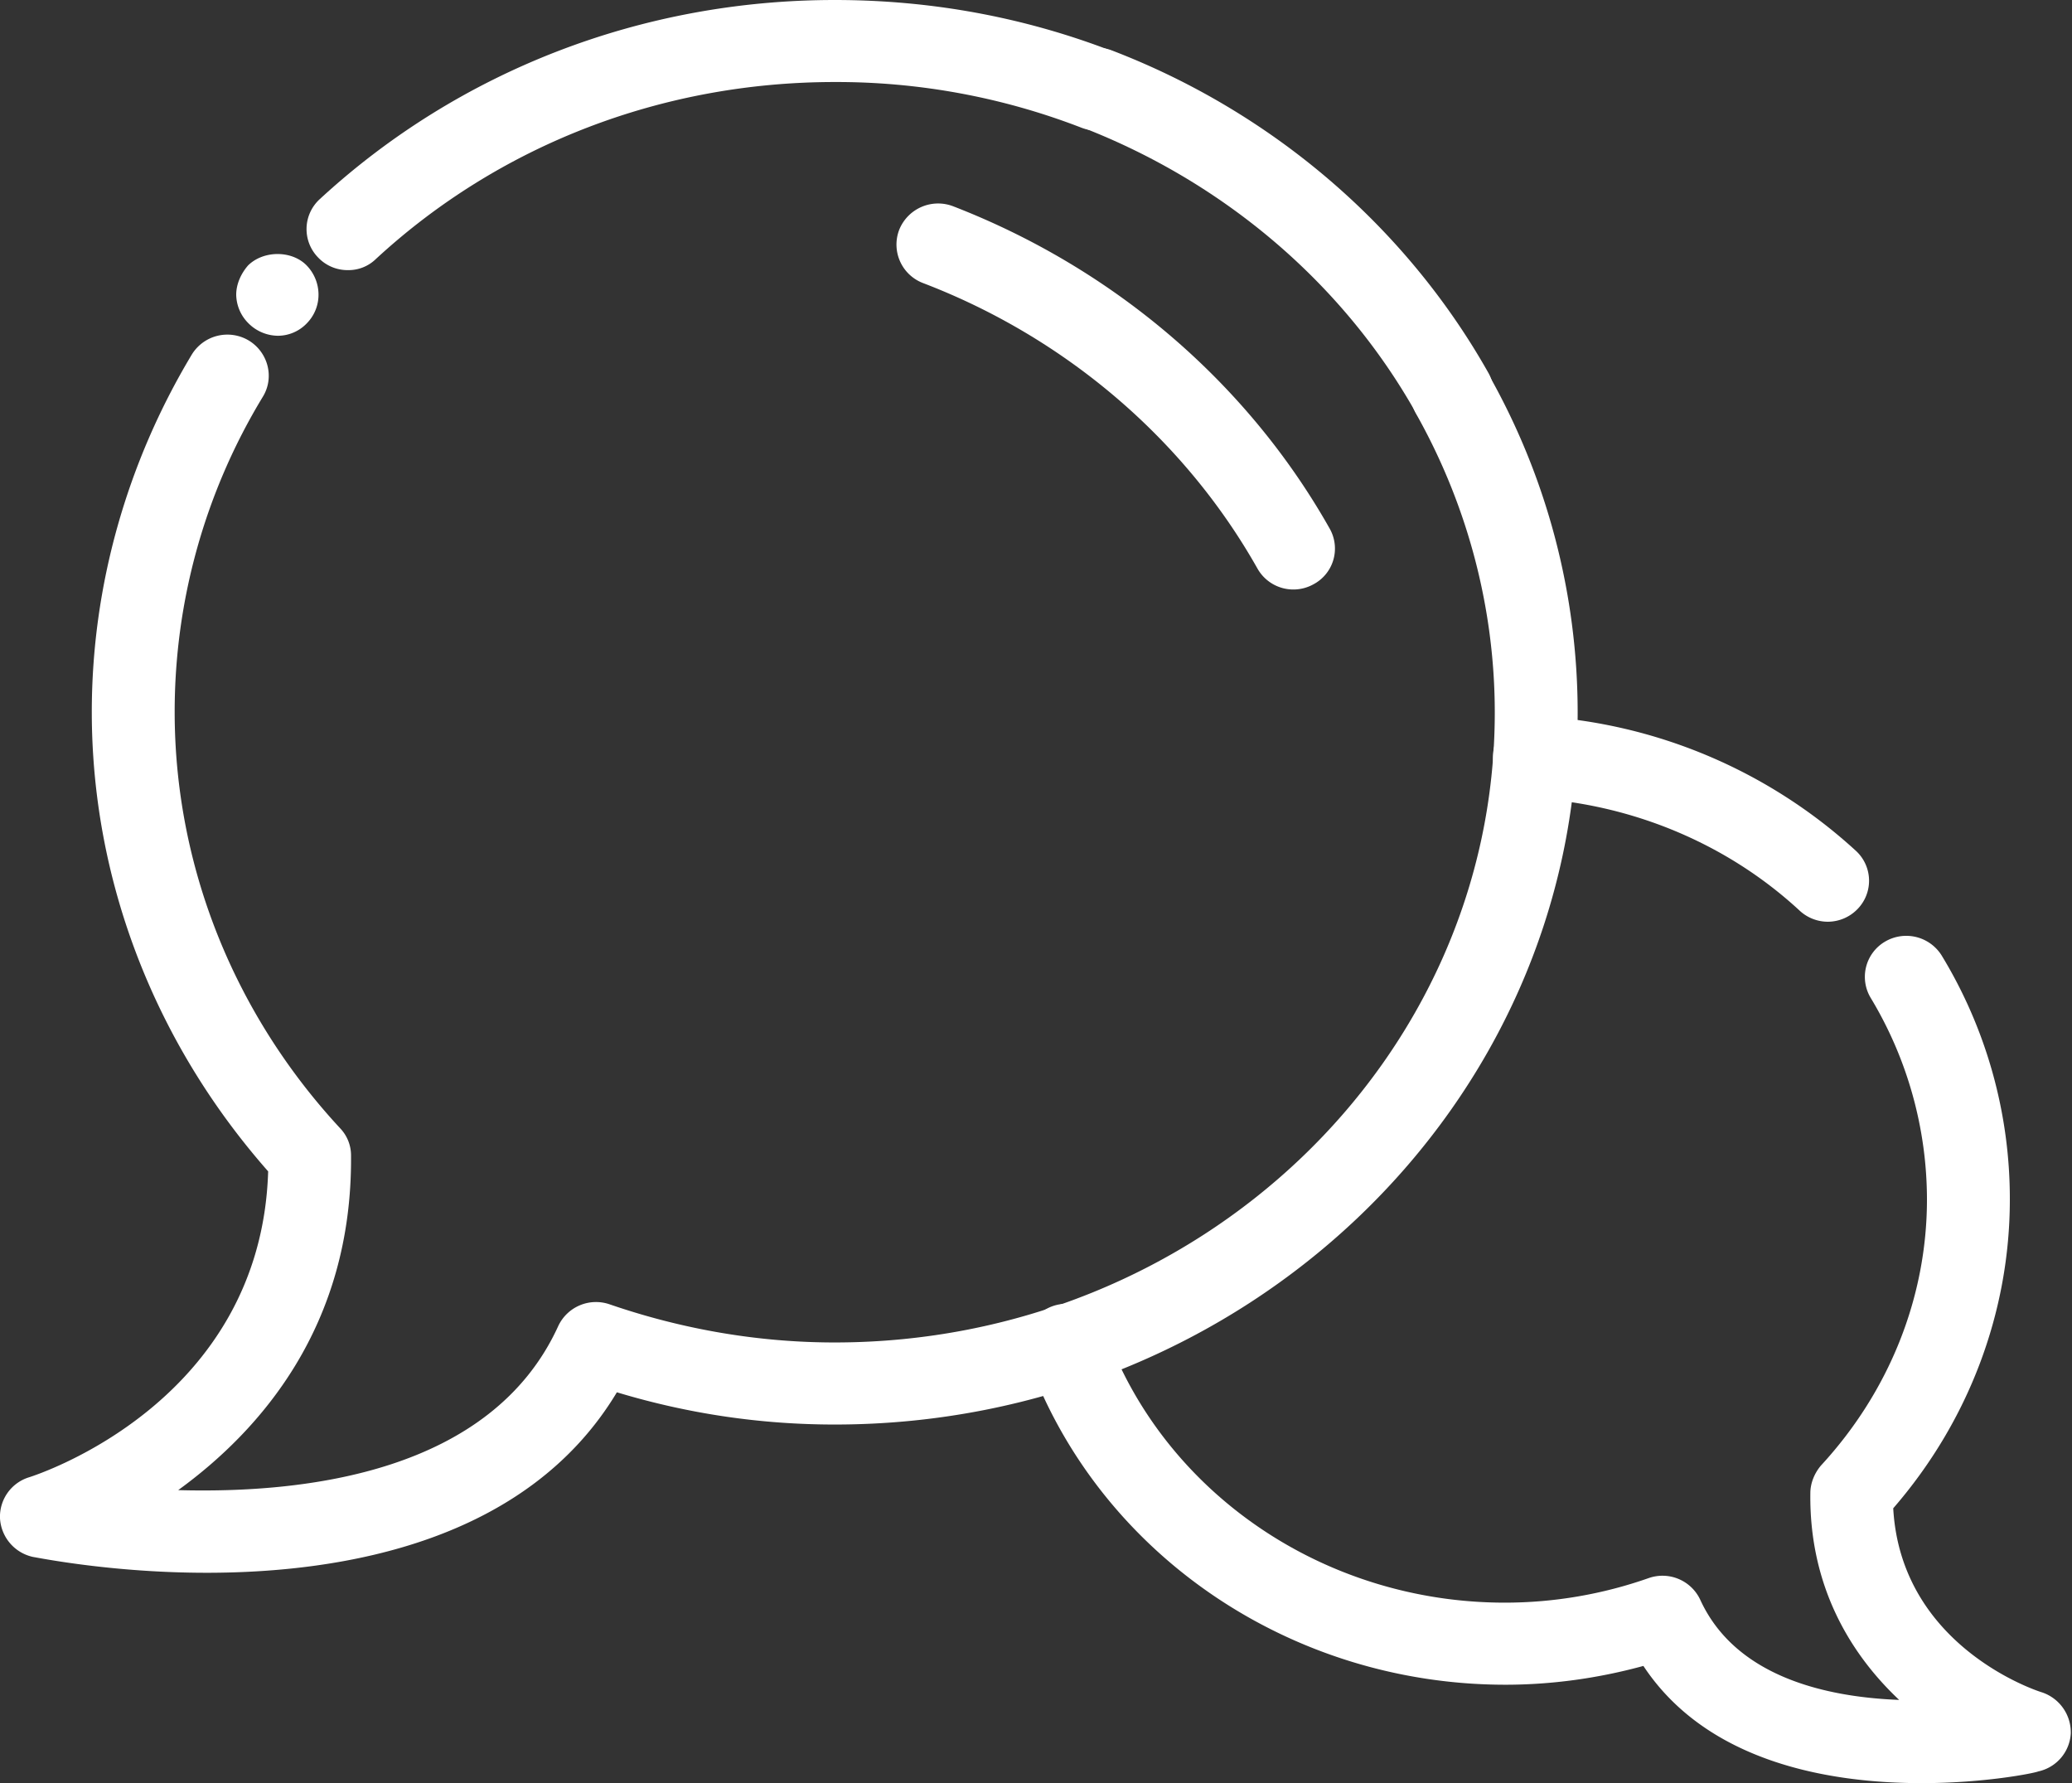
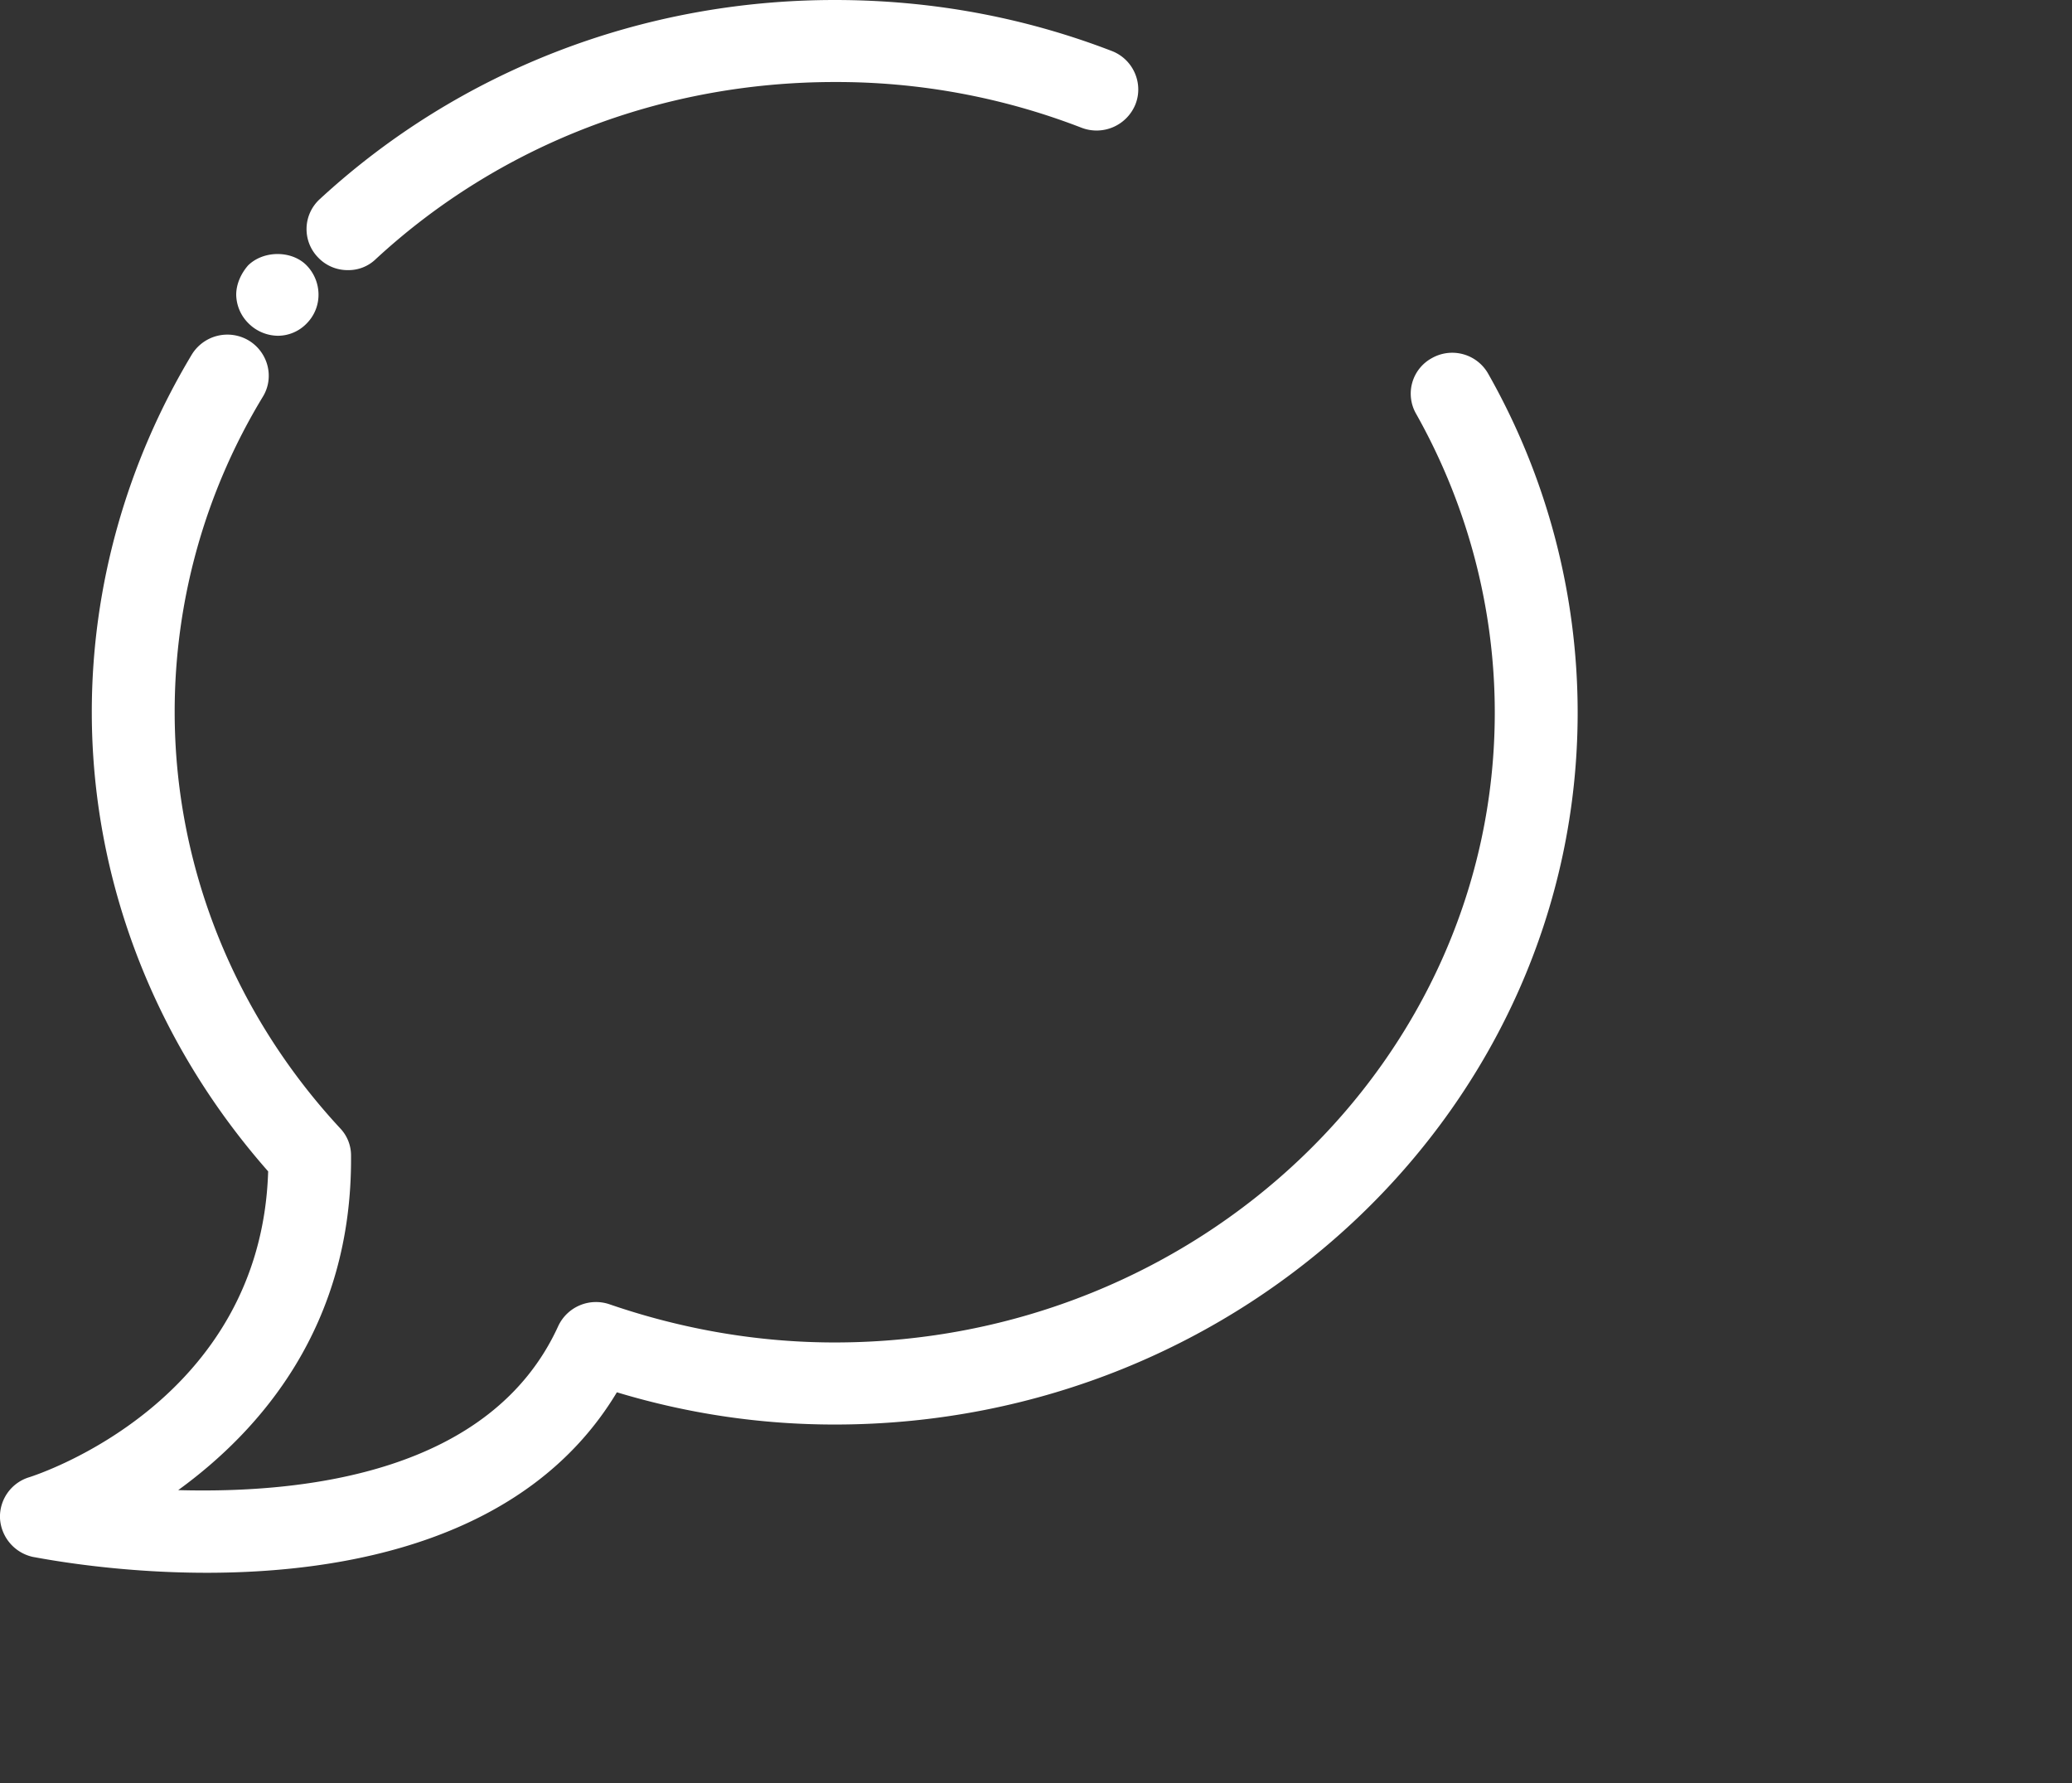
<svg xmlns="http://www.w3.org/2000/svg" width="43" height="37" fill="none">
  <rect width="100%" height="100%" fill="#333333" stroke="none" />
  <g clip-path="url(#clip0)" fill="#fff">
    <path d="M4.288 32.635c-1.941 0-3.453-.304-3.6-.328A.87.87 0 0 1 0 31.504a.855.855 0 0 1 .602-.85c.197-.062 4.816-1.57 4.963-6.348-2.358-2.675-3.66-6.043-3.66-9.533 0-2.602.724-5.167 2.076-7.417a.866.866 0 0 1 1.179-.292c.405.244.54.767.295 1.168a12.591 12.591 0 0 0-1.83 6.541c0 3.174 1.216 6.25 3.44 8.645a.815.815 0 0 1 .22.572c.025 3.526-1.88 5.69-3.587 6.93 2.641.073 6.5-.364 7.887-3.404a.865.865 0 0 1 1.07-.45c1.523.523 3.095.79 4.668.79 7.556 0 13.698-5.86 13.698-13.07 0-2.165-.565-4.305-1.634-6.202a.839.839 0 0 1 .332-1.155.857.857 0 0 1 1.167.329 14.25 14.25 0 0 1 1.855 7.028c0 8.146-6.916 14.773-15.418 14.773-1.524 0-3.035-.22-4.521-.669-1.855 3.088-5.652 3.745-8.514 3.745z" />
    <path d="M5.762 6.967a.873.873 0 0 1-.602-.255.855.855 0 0 1-.258-.596c0-.219.098-.438.246-.608.32-.316.909-.316 1.216 0a.87.87 0 0 1 .246.608.842.842 0 0 1-.246.596.83.83 0 0 1-.602.255zM7.224 5.605a.842.842 0 0 1-.627-.267.842.842 0 0 1 .037-1.204C9.521 1.471 13.318 0 17.323 0c1.99 0 3.919.353 5.75 1.058.442.17.663.669.491 1.106a.87.87 0 0 1-1.118.487 14.074 14.074 0 0 0-5.123-.949c-3.575 0-6.954 1.301-9.522 3.672a.812.812 0 0 1-.577.231z" />
-     <path d="M30.137 9.01a.854.854 0 0 1-.75-.438c-1.51-2.687-3.98-4.79-6.941-5.934a.855.855 0 0 1-.491-1.106.87.87 0 0 1 1.118-.486c3.329 1.276 6.106 3.66 7.813 6.687a.839.839 0 0 1-.331 1.155.757.757 0 0 1-.418.122zM26.844 12.232a.854.854 0 0 1-.75-.438c-1.51-2.675-3.98-4.79-6.94-5.921a.855.855 0 0 1-.492-1.107.87.87 0 0 1 1.118-.486c3.33 1.289 6.106 3.66 7.814 6.687a.839.839 0 0 1-.332 1.155.857.857 0 0 1-.418.11zM39.88 37c-1.905 0-4.448-.426-5.775-2.432-.934.256-1.904.39-2.862.39-4.472 0-8.453-2.724-9.915-6.773a.846.846 0 0 1 .516-1.082.86.86 0 0 1 1.093.51c1.217 3.368 4.546 5.642 8.293 5.642a9.01 9.01 0 0 0 2.986-.51.865.865 0 0 1 1.069.45c.724 1.58 2.567 2.018 4.128 2.078-1.02-.96-1.868-2.37-1.843-4.292 0-.206.086-.413.22-.571 1.414-1.532 2.2-3.49 2.2-5.52a8.112 8.112 0 0 0-1.167-4.183.847.847 0 0 1 .295-1.167.866.866 0 0 1 1.18.291 9.71 9.71 0 0 1 1.412 5.059c0 2.346-.86 4.608-2.42 6.407.16 2.858 2.96 3.782 3.083 3.818a.876.876 0 0 1 .602.852.857.857 0 0 1-.675.79c-.086.036-1.106.243-2.42.243zM37.938 19.126a.862.862 0 0 1-.59-.23c-1.498-1.387-3.476-2.214-5.553-2.335a.85.85 0 0 1-.81-.9.845.845 0 0 1 .909-.803 10.707 10.707 0 0 1 6.622 2.797.842.842 0 0 1 .037 1.204.862.862 0 0 1-.615.267z" />
  </g>
  <defs>
    <clipPath id="clip0">
      <path fill="#fff" d="M0 0h43v37H0z" />
    </clipPath>
  </defs>
</svg>